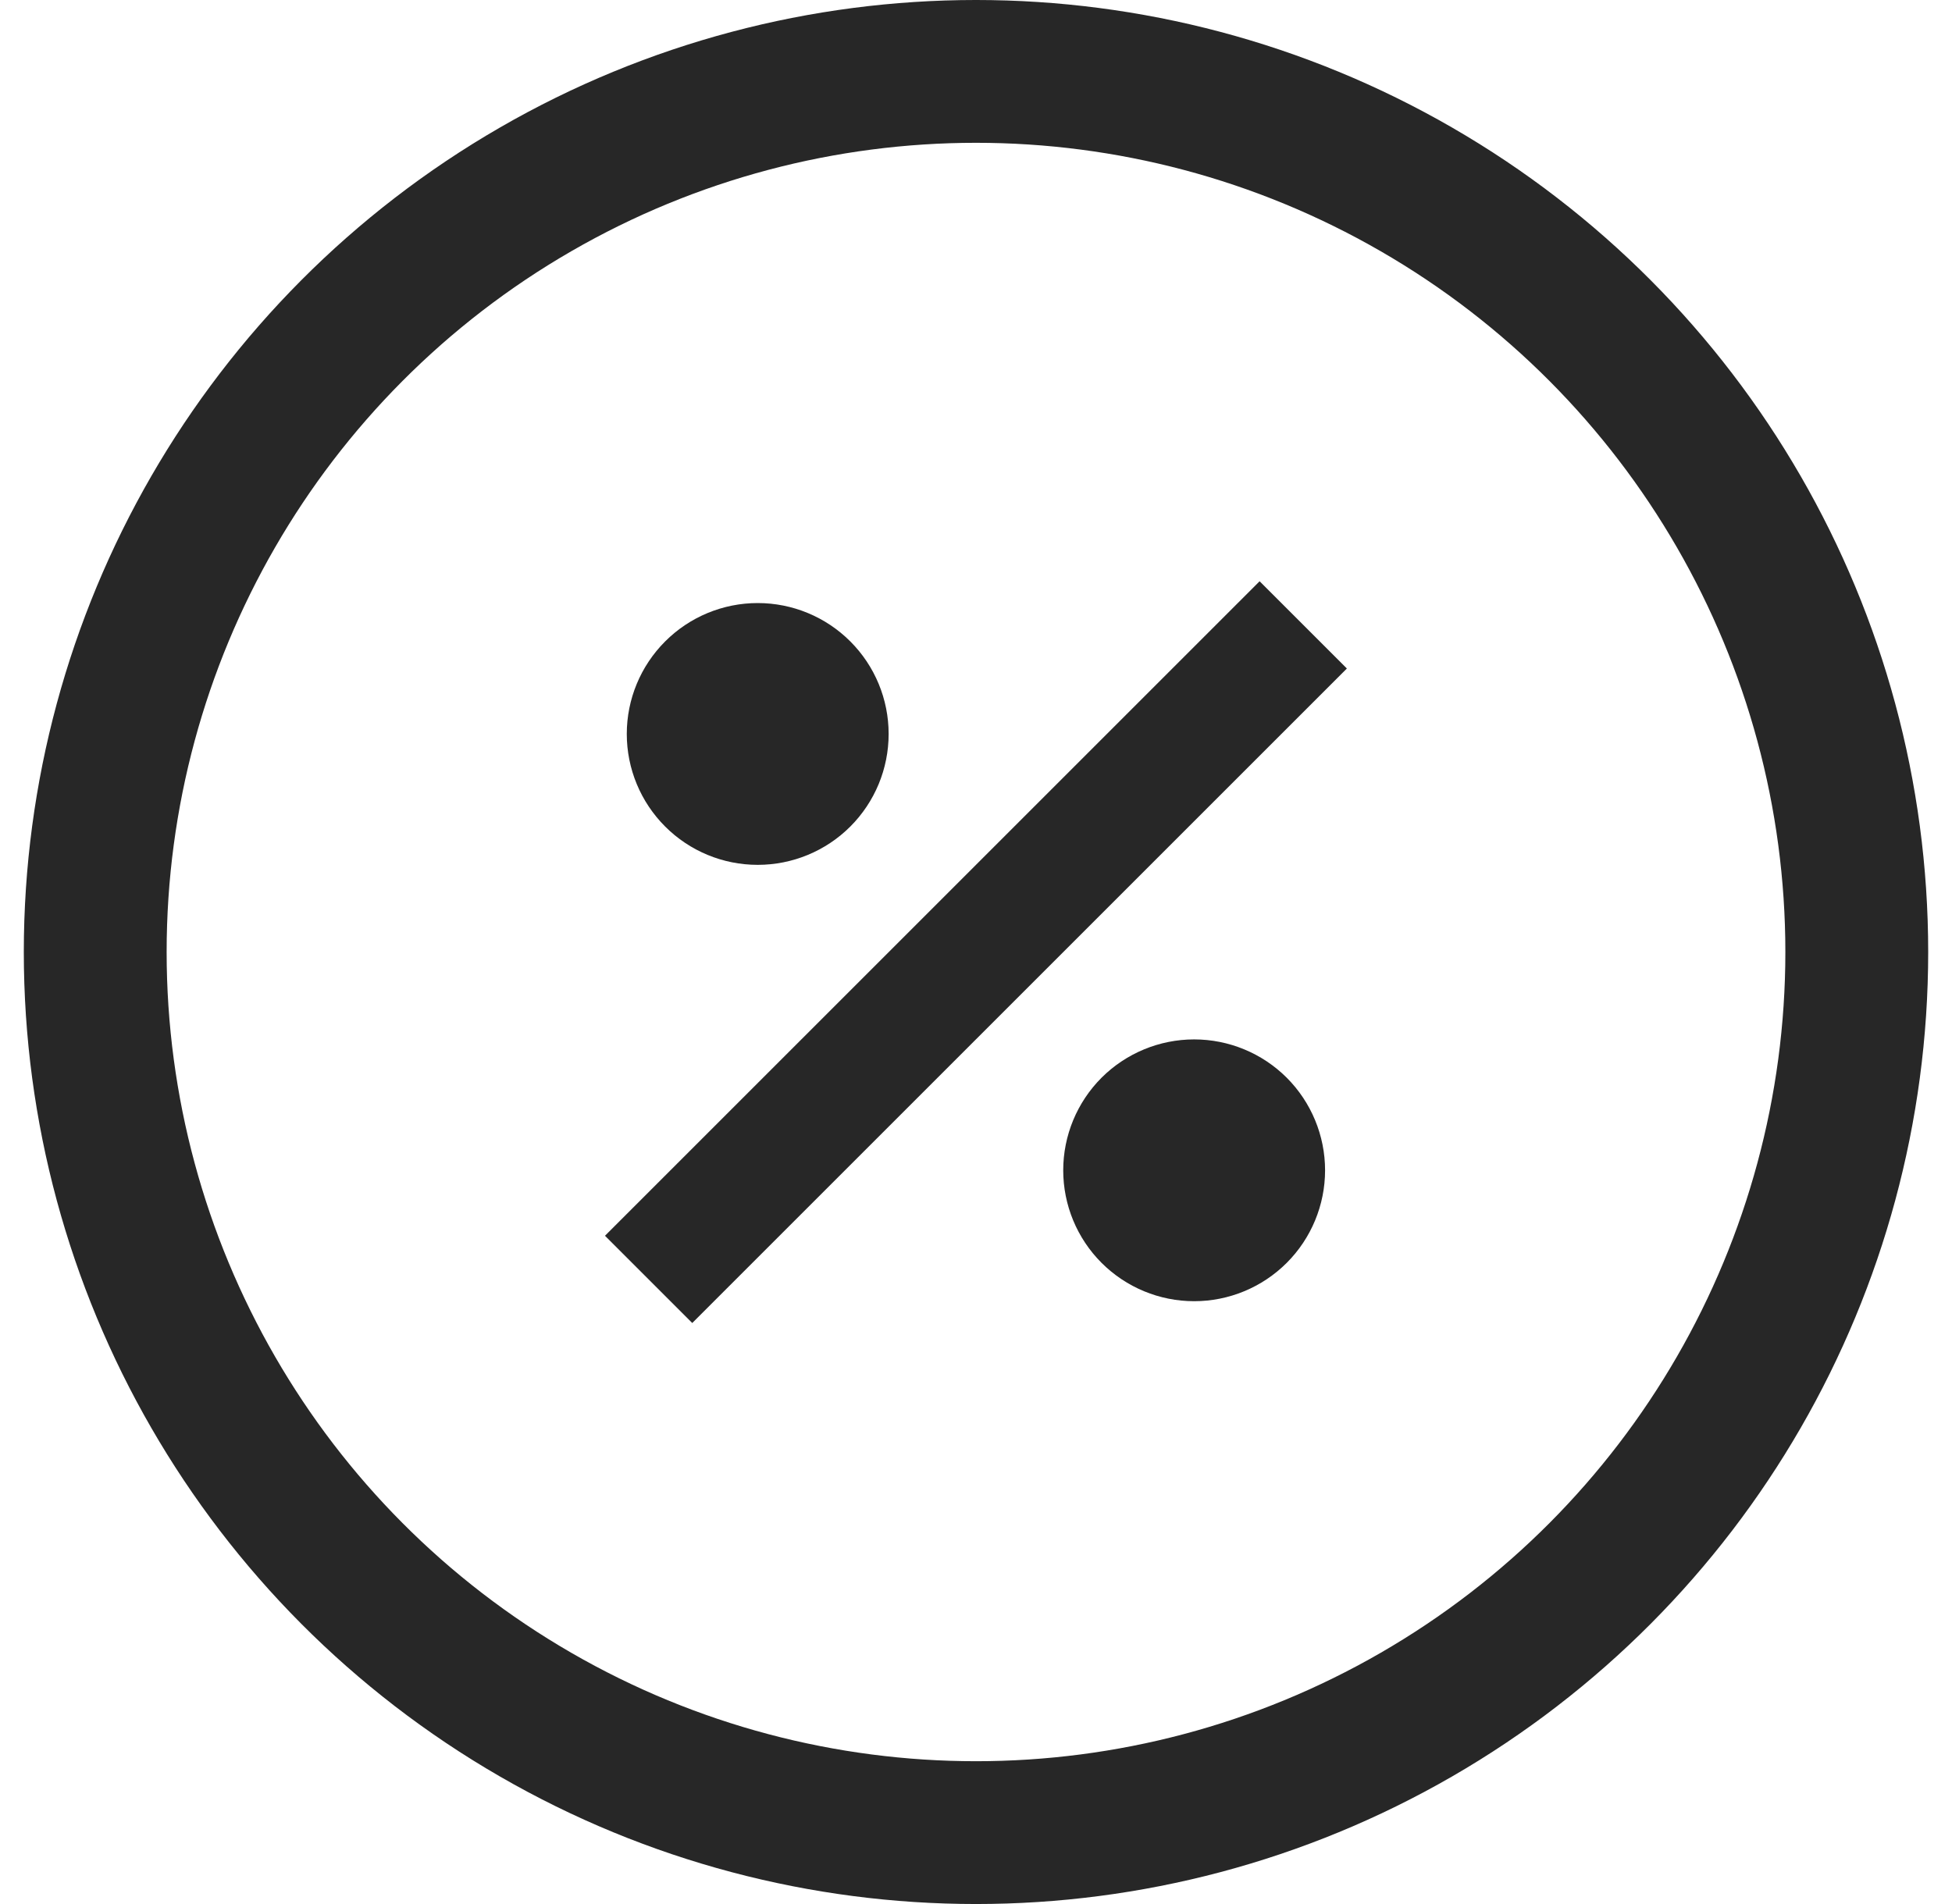
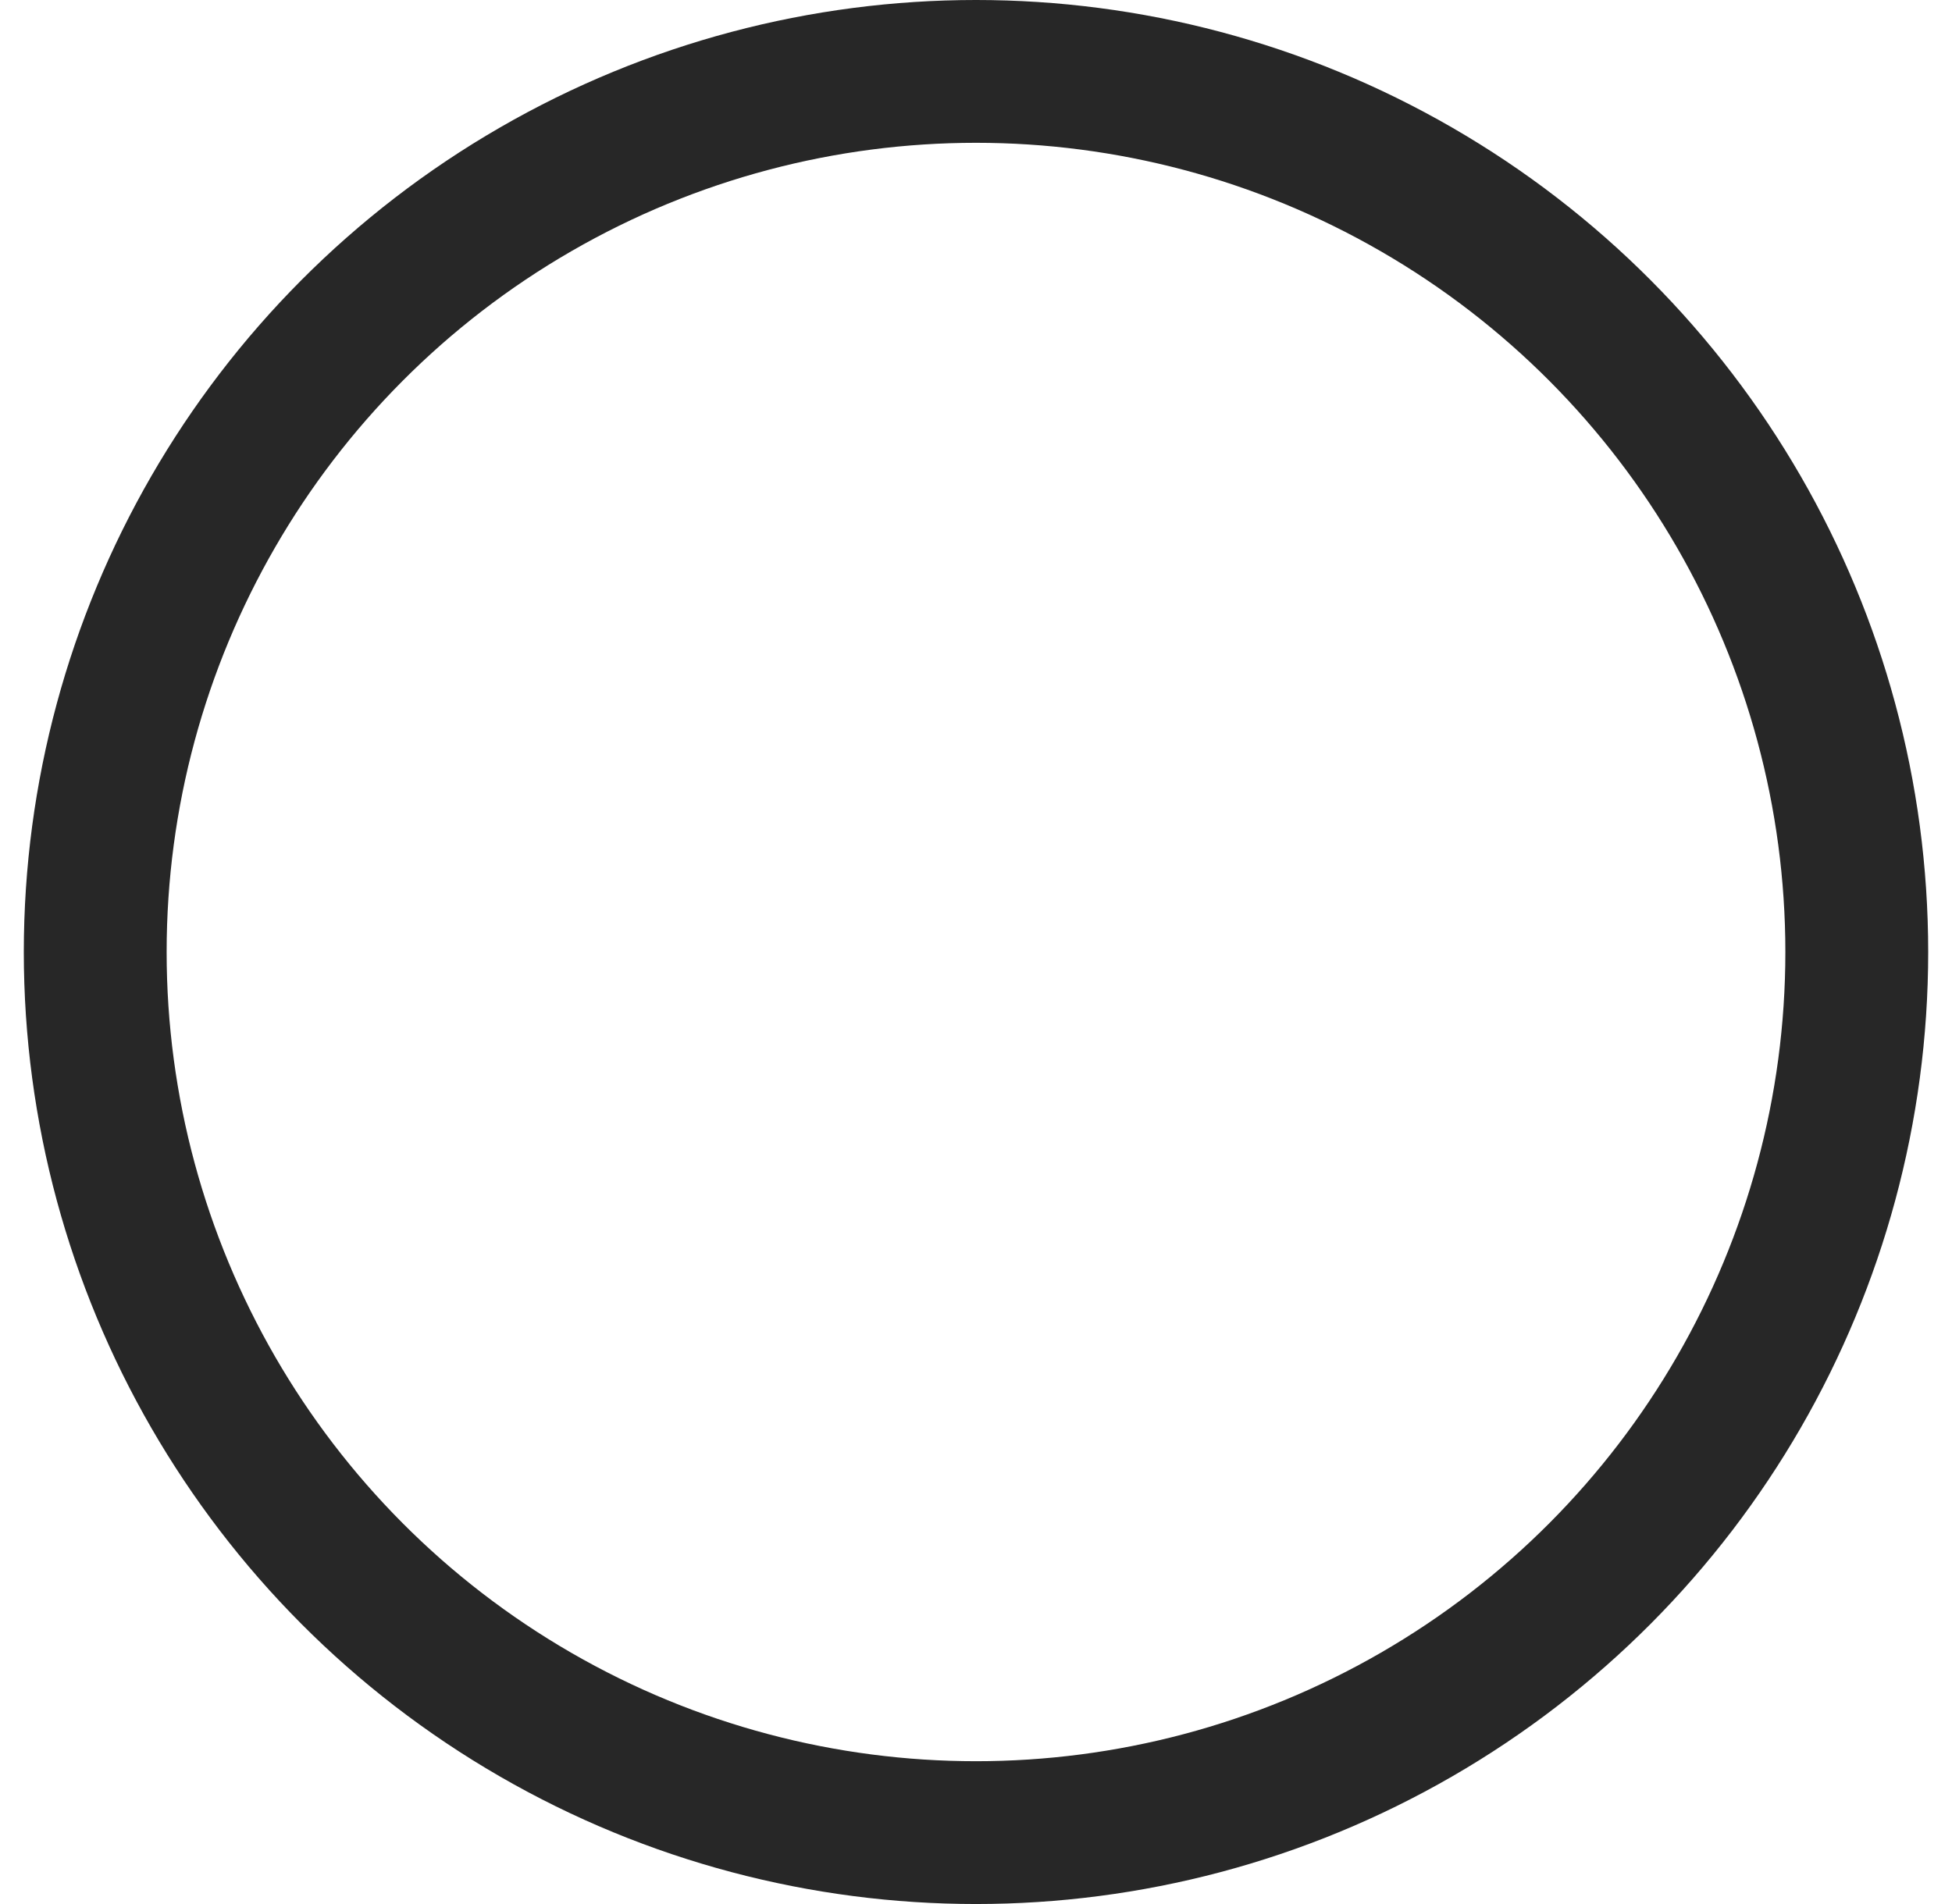
<svg xmlns="http://www.w3.org/2000/svg" width="41" height="40" viewBox="0 0 41 40" fill="none">
  <circle cx="20.5" cy="20" r="18.5" stroke="#272727" stroke-width="3" />
-   <path d="M26.457 12.211L12.707 25.961L14.54 27.794L28.29 14.044M15.915 12.669C15.186 12.669 14.486 12.959 13.971 13.475C13.455 13.991 13.165 14.69 13.165 15.419C13.165 16.149 13.455 16.848 13.971 17.364C14.486 17.88 15.186 18.169 15.915 18.169C16.645 18.169 17.344 17.88 17.86 17.364C18.376 16.848 18.665 16.149 18.665 15.419C18.665 14.69 18.376 13.991 17.86 13.475C17.344 12.959 16.645 12.669 15.915 12.669ZM25.082 21.836C24.353 21.836 23.653 22.126 23.137 22.641C22.622 23.157 22.332 23.857 22.332 24.586C22.332 25.315 22.622 26.015 23.137 26.53C23.653 27.046 24.353 27.336 25.082 27.336C25.811 27.336 26.511 27.046 27.027 26.53C27.542 26.015 27.832 25.315 27.832 24.586C27.832 23.857 27.542 23.157 27.027 22.641C26.511 22.126 25.811 21.836 25.082 21.836Z" fill="#272727" />
</svg>